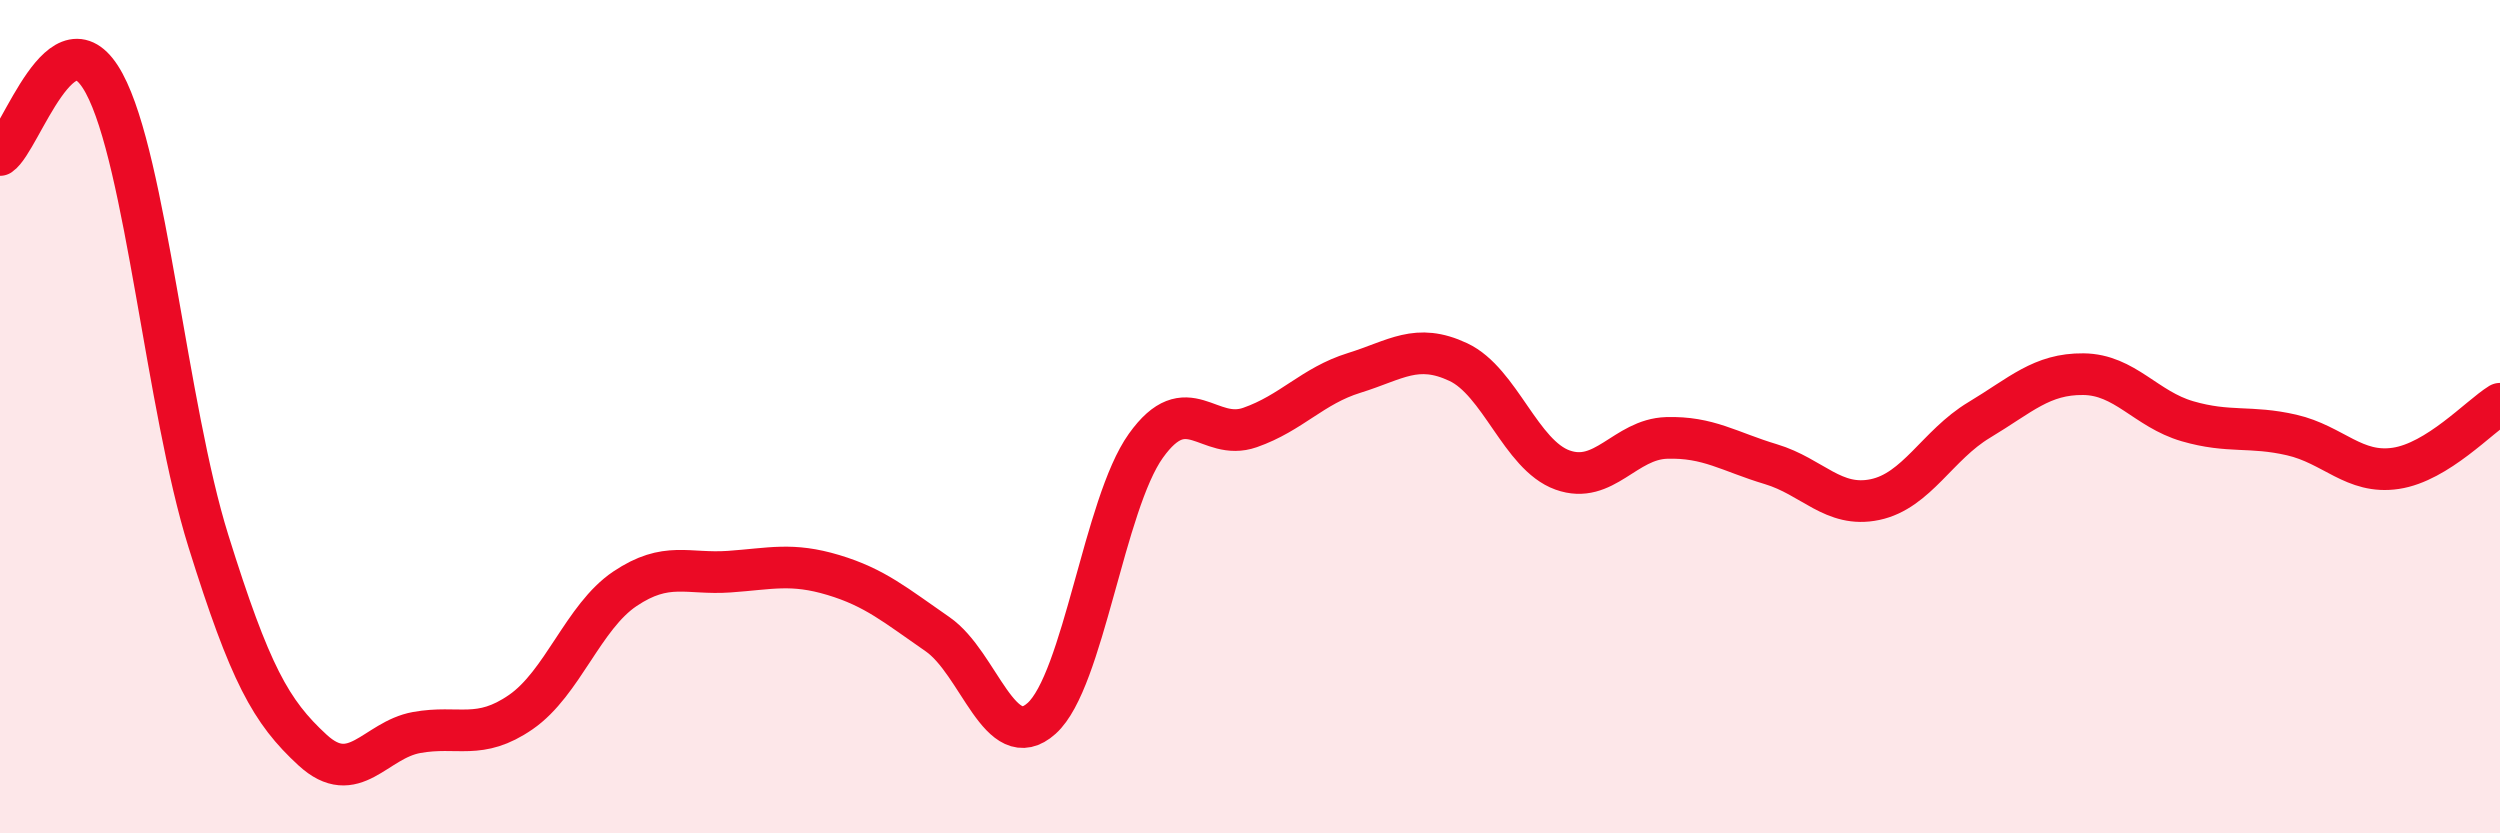
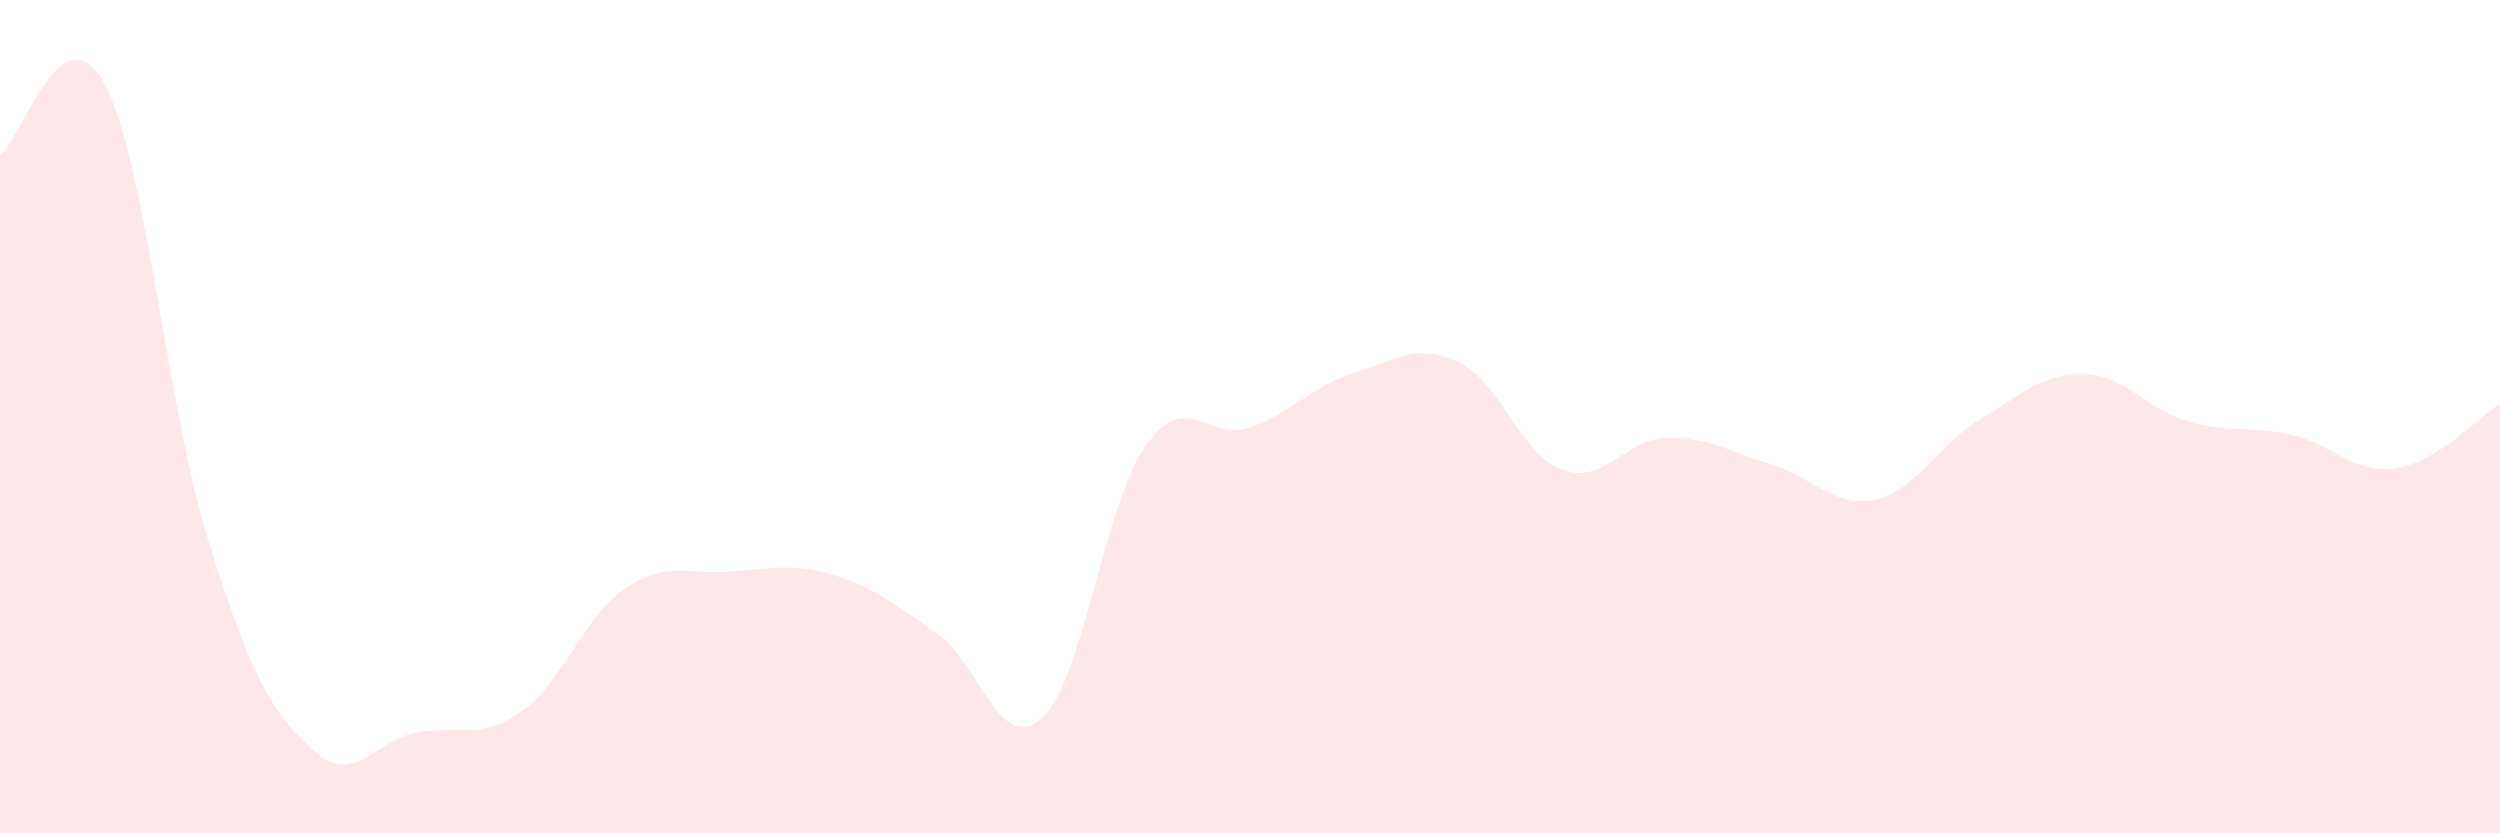
<svg xmlns="http://www.w3.org/2000/svg" width="60" height="20" viewBox="0 0 60 20">
  <path d="M 0,3.72 C 0.5,3.38 1.5,0.15 2.5,2 C 3.5,3.85 4,9.78 5,12.98 C 6,16.18 6.5,17.08 7.5,18 C 8.5,18.92 9,17.76 10,17.58 C 11,17.4 11.5,17.78 12.5,17.09 C 13.5,16.4 14,14.8 15,14.13 C 16,13.46 16.5,13.79 17.5,13.72 C 18.5,13.65 19,13.5 20,13.8 C 21,14.1 21.5,14.53 22.5,15.22 C 23.5,15.91 24,18.14 25,17.24 C 26,16.34 26.5,12.1 27.5,10.7 C 28.5,9.3 29,10.61 30,10.26 C 31,9.91 31.5,9.26 32.5,8.95 C 33.5,8.64 34,8.22 35,8.69 C 36,9.16 36.5,10.92 37.5,11.28 C 38.5,11.64 39,10.54 40,10.51 C 41,10.48 41.5,10.84 42.5,11.14 C 43.5,11.44 44,12.2 45,11.99 C 46,11.78 46.5,10.68 47.5,10.08 C 48.5,9.48 49,8.97 50,8.98 C 51,8.99 51.5,9.82 52.5,10.11 C 53.5,10.4 54,10.21 55,10.44 C 56,10.67 56.5,11.39 57.5,11.24 C 58.5,11.09 59.5,10 60,9.69L60 20L0 20Z" fill="#EB0A25" opacity="0.1" stroke-linecap="round" stroke-linejoin="round" />
-   <path d="M 0,3.72 C 0.5,3.38 1.5,0.15 2.5,2 C 3.5,3.85 4,9.78 5,12.98 C 6,16.18 6.5,17.08 7.5,18 C 8.5,18.92 9,17.76 10,17.58 C 11,17.4 11.5,17.78 12.5,17.09 C 13.5,16.4 14,14.8 15,14.13 C 16,13.46 16.5,13.79 17.5,13.72 C 18.5,13.65 19,13.5 20,13.8 C 21,14.1 21.5,14.53 22.5,15.22 C 23.5,15.91 24,18.14 25,17.24 C 26,16.34 26.5,12.1 27.5,10.7 C 28.5,9.3 29,10.61 30,10.26 C 31,9.91 31.5,9.26 32.5,8.95 C 33.5,8.64 34,8.22 35,8.69 C 36,9.16 36.5,10.92 37.5,11.28 C 38.5,11.64 39,10.54 40,10.51 C 41,10.48 41.5,10.84 42.5,11.14 C 43.5,11.44 44,12.2 45,11.99 C 46,11.78 46.5,10.68 47.5,10.08 C 48.5,9.48 49,8.97 50,8.98 C 51,8.99 51.5,9.82 52.5,10.11 C 53.5,10.4 54,10.21 55,10.44 C 56,10.67 56.5,11.39 57.5,11.24 C 58.5,11.09 59.5,10 60,9.69" stroke="#EB0A25" stroke-width="1" fill="none" stroke-linecap="round" stroke-linejoin="round" />
</svg>